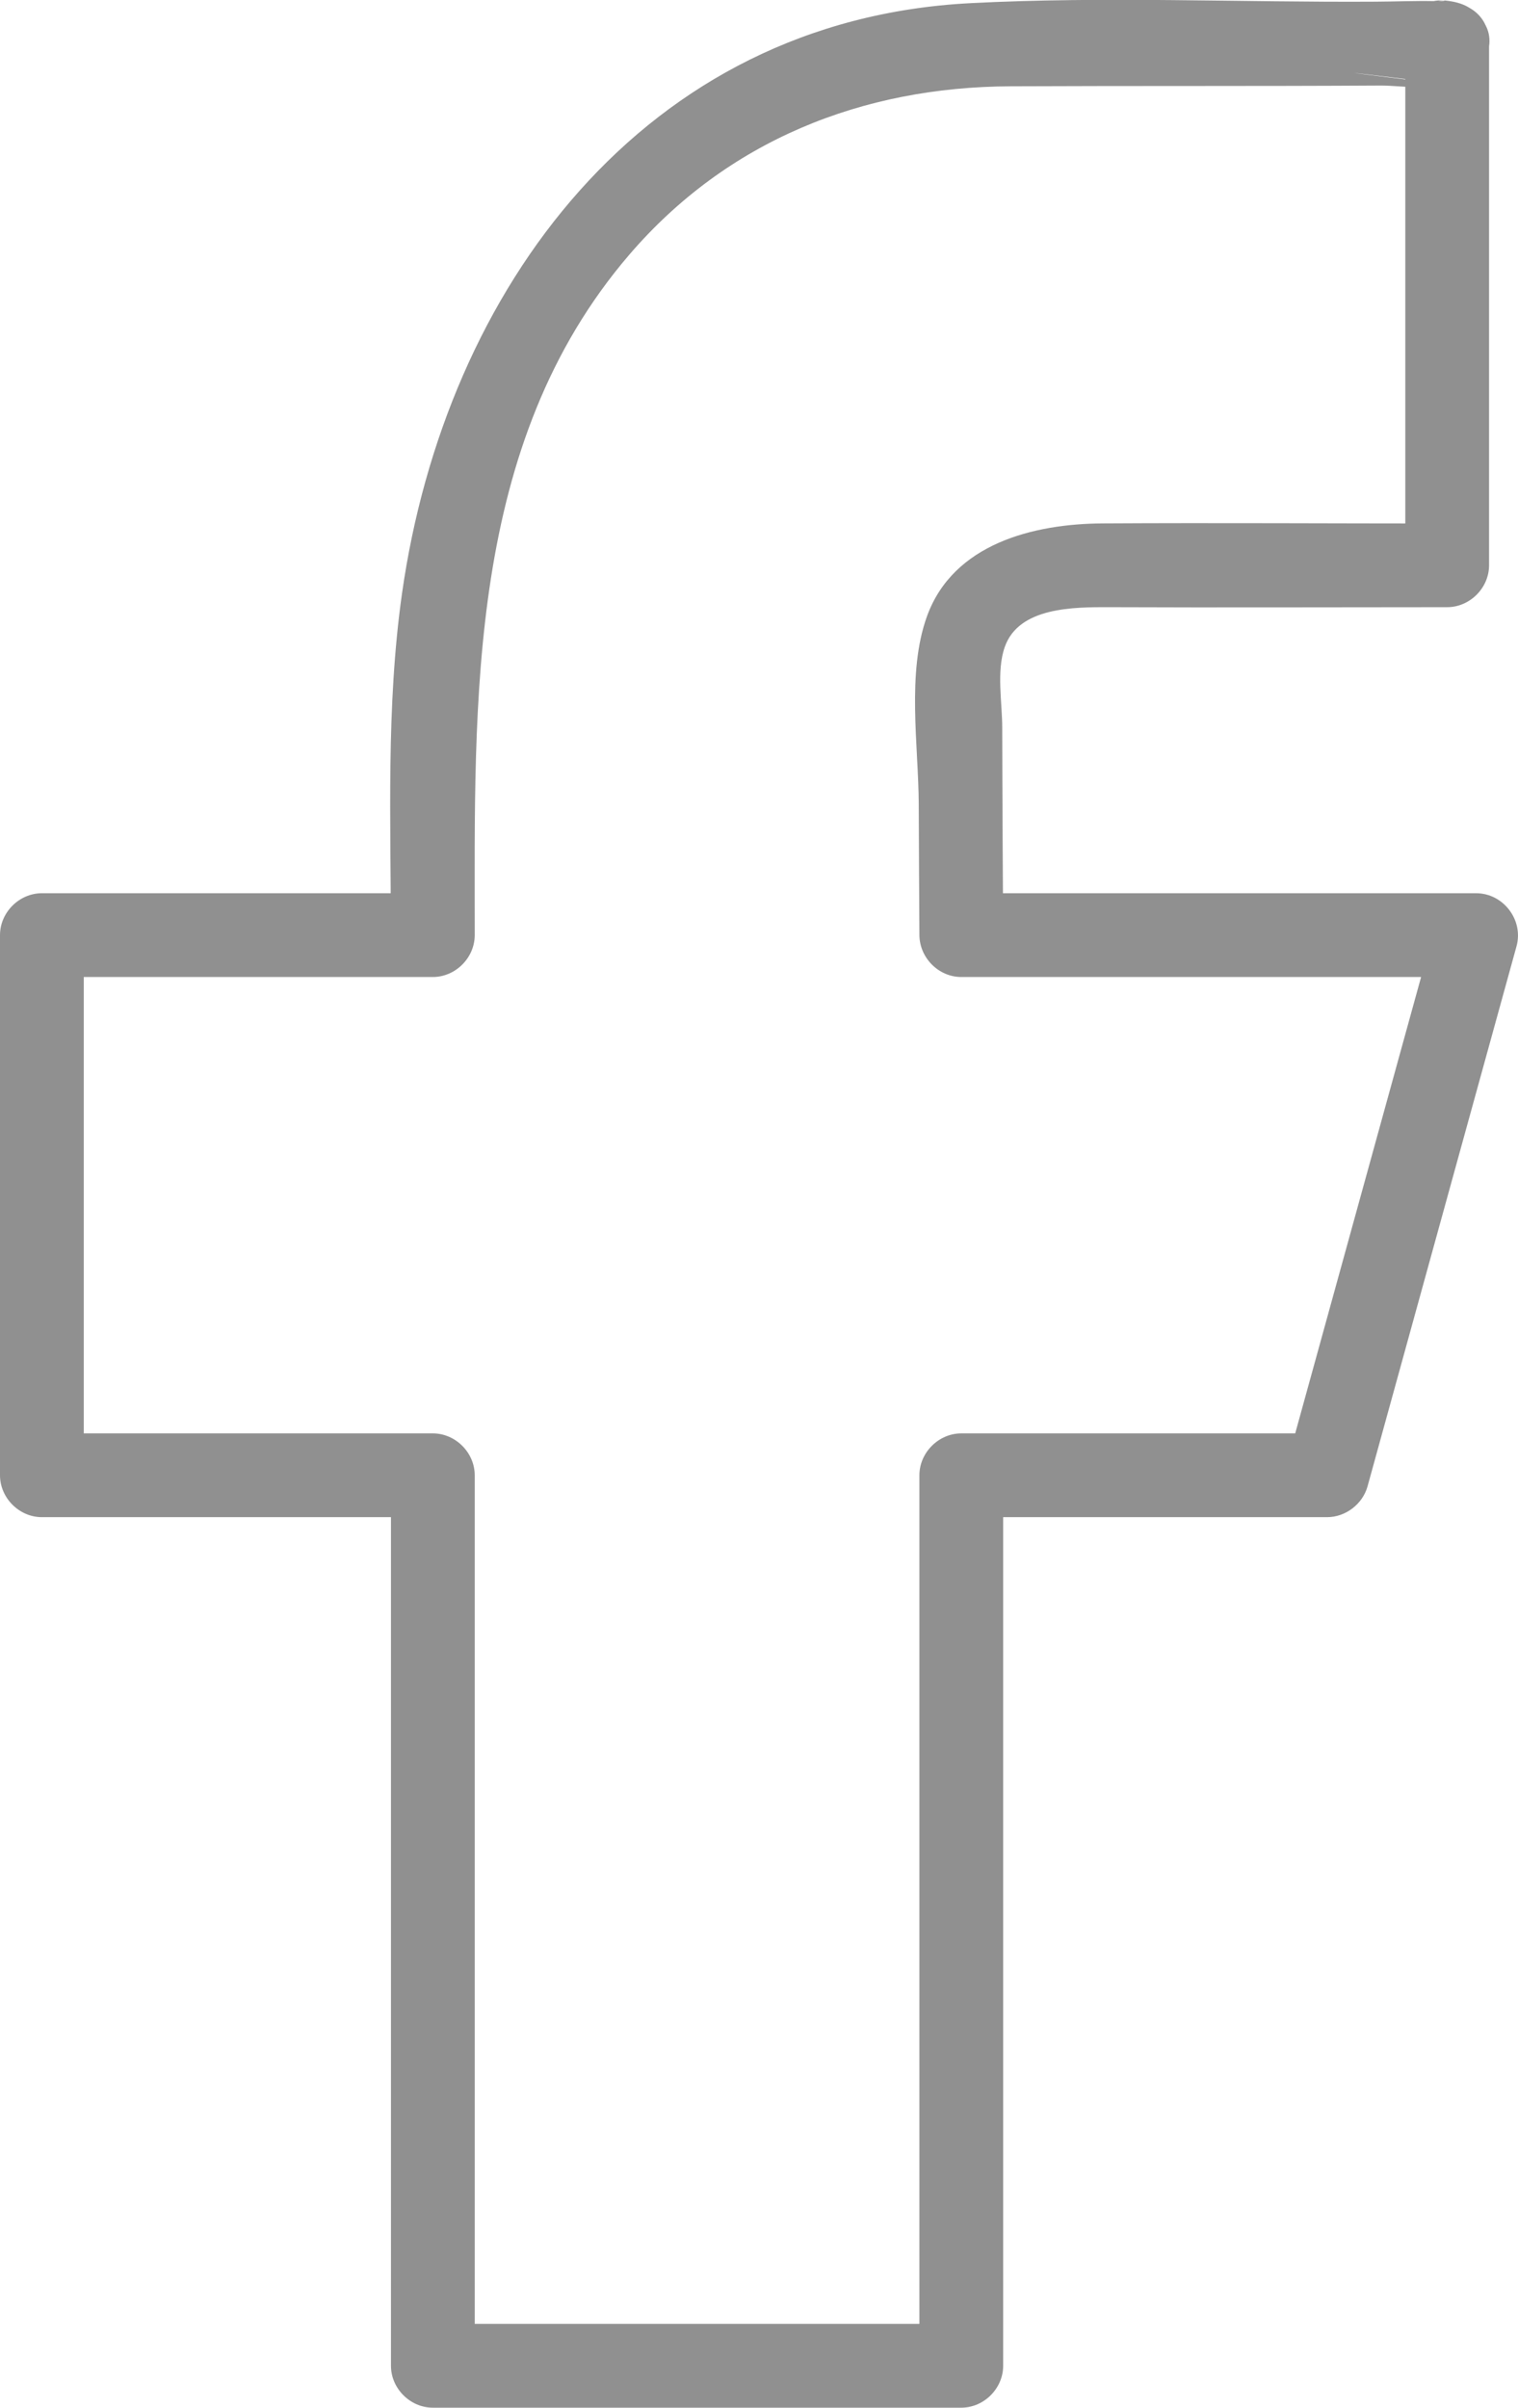
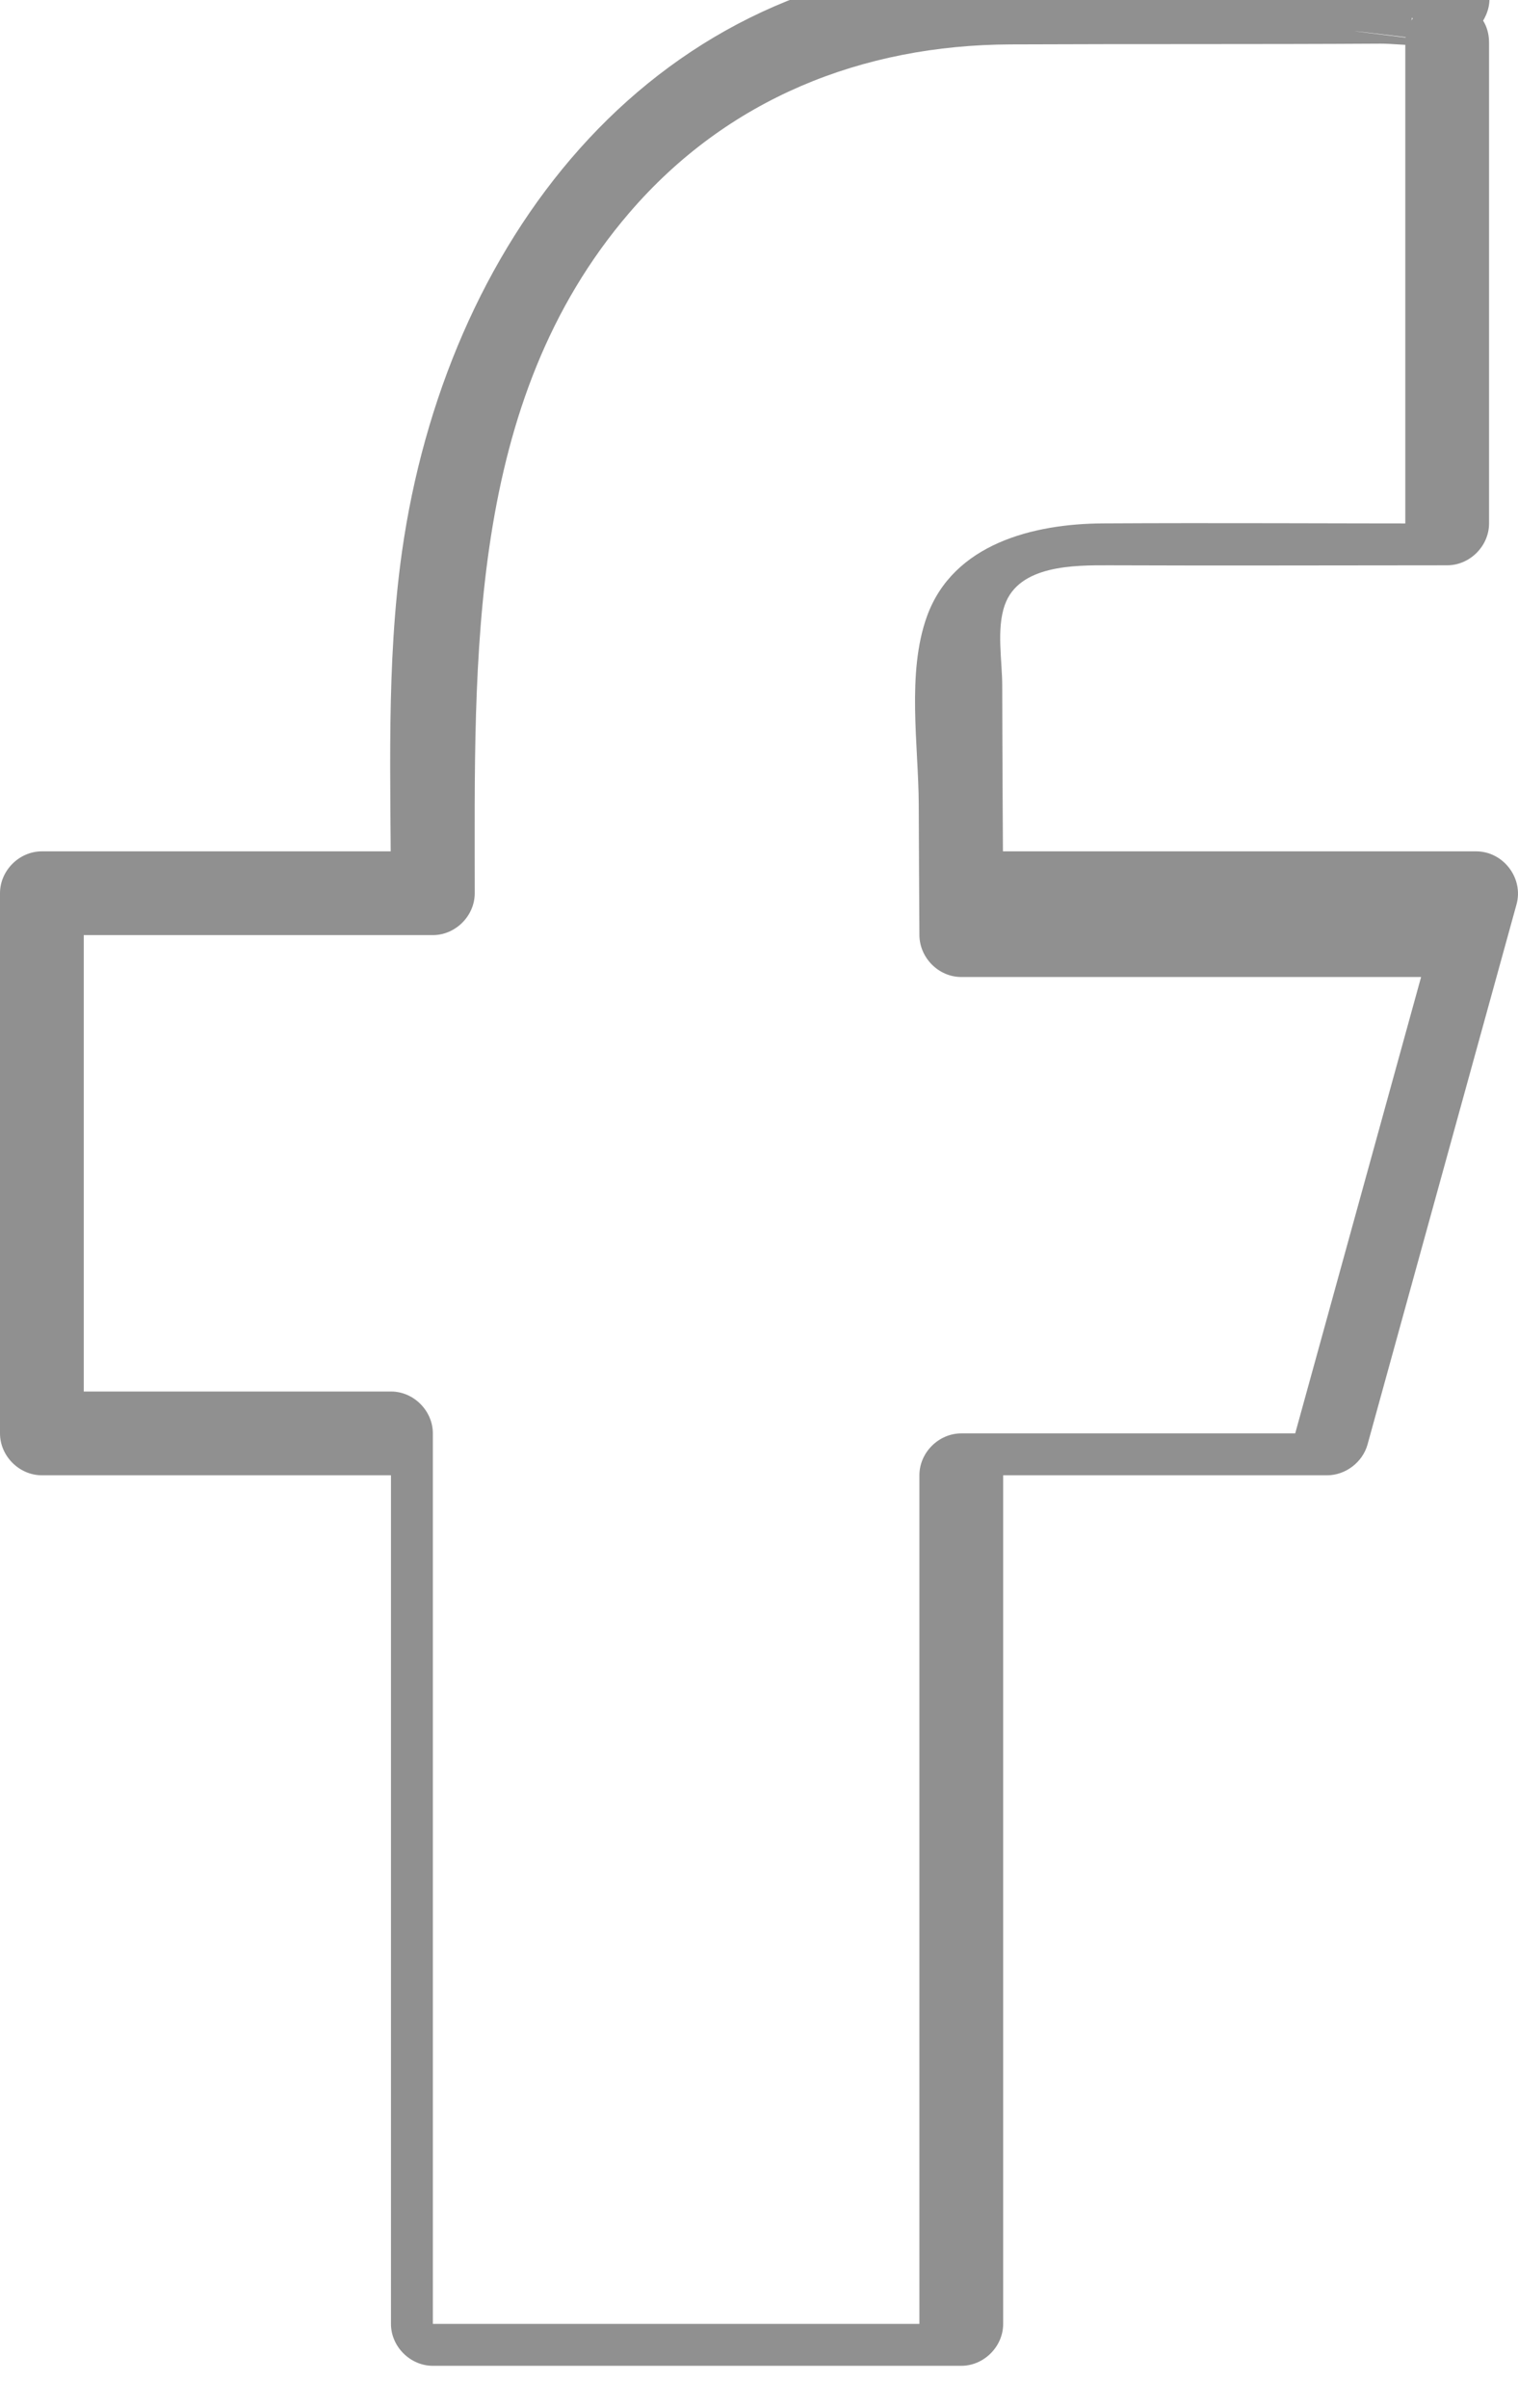
<svg xmlns="http://www.w3.org/2000/svg" id="Ebene_2" viewBox="0 0 163.11 258.67">
  <defs>
    <style>.cls-1{fill:#909090;}</style>
  </defs>
  <g id="Ebene_1-2">
-     <path class="cls-1" d="M151,4.59V60.74l4.5-4.5c-12.34,0-24.68-.08-37.01-.01-7.43,.04-16.07,2.18-18.89,9.99-2.19,6.08-.91,13.82-.88,20.2,.02,4.68,.04,9.36,.07,14.04,.02,2.43,2.05,4.5,4.5,4.5h55.32l-4.34-5.7-16.01,58.03,4.34-3.3h-39.31c-2.43,0-4.5,2.06-4.5,4.5v95.67l4.5-4.5H46.51l4.5,4.5v-95.67c0-2.43-2.06-4.5-4.5-4.5H4.5l4.5,4.5v-58.03l-4.5,4.5H46.51c2.43,0,4.5-2.06,4.5-4.5,0-25.2-.88-52.73,16.61-73.1,10.51-12.24,25-18.03,40.99-18.09,13.25-.06,26.51,0,39.76-.08,2.21-.01,7.31,.8,9.4-.72,1.85-1.34,3.11-4.01,1.61-6.16-1.03-1.48-2.22-2.03-3.89-2.23-5.74-.7-5.69,8.31,0,9-21.41-2.61-1.51-.28-1.19-.16l-2.69-2.07h0l1.61-6.16c1.36-.98,3.23-.53,.87-.57-2.1-.04-4.21,.05-6.3,.06-14.47,.09-29.08-.59-43.52,.16-35.1,1.81-56.44,30.67-61.08,63.46-1.71,12.11-1.19,24.46-1.19,36.66l4.5-4.5H4.5c-2.43,0-4.5,2.06-4.5,4.5v58.03c0,2.43,2.06,4.5,4.5,4.5H46.51l-4.5-4.5c0,27.87,0,55.73,0,83.6v12.07c0,2.43,2.06,4.5,4.5,4.5h56.78c2.43,0,4.5-2.06,4.5-4.5v-95.67l-4.5,4.5h39.31c1.98,0,3.81-1.4,4.34-3.3l16.01-58.03c.78-2.82-1.42-5.7-4.34-5.7h-55.32l4.5,4.5c-.02-3.67-.04-7.33-.06-11s-.03-7.51-.04-11.27c0-2.71-.64-6.08,.27-8.68,1.51-4.32,7.47-4.29,11.26-4.28,12.09,.05,24.18,0,36.28,0,2.43,0,4.5-2.06,4.5-4.5V4.59c0-5.79-9-5.8-9,0Z" />
+     <path class="cls-1" d="M151,4.59V60.74l4.5-4.5c-12.34,0-24.68-.08-37.01-.01-7.43,.04-16.07,2.18-18.89,9.99-2.19,6.08-.91,13.82-.88,20.2,.02,4.68,.04,9.36,.07,14.04,.02,2.43,2.05,4.5,4.5,4.5h55.32l-4.34-5.7-16.01,58.03,4.34-3.3h-39.31c-2.43,0-4.5,2.06-4.5,4.5v95.67l4.5-4.5H46.51v-95.67c0-2.43-2.06-4.5-4.5-4.5H4.5l4.5,4.5v-58.03l-4.5,4.5H46.51c2.43,0,4.5-2.06,4.5-4.5,0-25.2-.88-52.73,16.61-73.1,10.51-12.24,25-18.03,40.99-18.09,13.25-.06,26.51,0,39.76-.08,2.21-.01,7.31,.8,9.4-.72,1.85-1.34,3.11-4.01,1.61-6.16-1.03-1.48-2.22-2.03-3.89-2.23-5.74-.7-5.69,8.31,0,9-21.41-2.61-1.51-.28-1.19-.16l-2.69-2.07h0l1.61-6.16c1.36-.98,3.23-.53,.87-.57-2.1-.04-4.21,.05-6.3,.06-14.47,.09-29.08-.59-43.52,.16-35.1,1.81-56.44,30.67-61.08,63.46-1.71,12.11-1.19,24.46-1.19,36.66l4.5-4.5H4.5c-2.43,0-4.5,2.06-4.5,4.5v58.03c0,2.43,2.06,4.5,4.5,4.5H46.51l-4.5-4.5c0,27.87,0,55.73,0,83.6v12.07c0,2.43,2.06,4.5,4.5,4.5h56.78c2.43,0,4.5-2.06,4.5-4.5v-95.67l-4.5,4.5h39.31c1.98,0,3.81-1.4,4.34-3.3l16.01-58.03c.78-2.82-1.42-5.7-4.34-5.7h-55.32l4.5,4.5c-.02-3.67-.04-7.33-.06-11s-.03-7.51-.04-11.27c0-2.71-.64-6.08,.27-8.68,1.51-4.32,7.47-4.29,11.26-4.28,12.09,.05,24.18,0,36.28,0,2.43,0,4.5-2.06,4.5-4.5V4.59c0-5.79-9-5.8-9,0Z" />
  </g>
</svg>